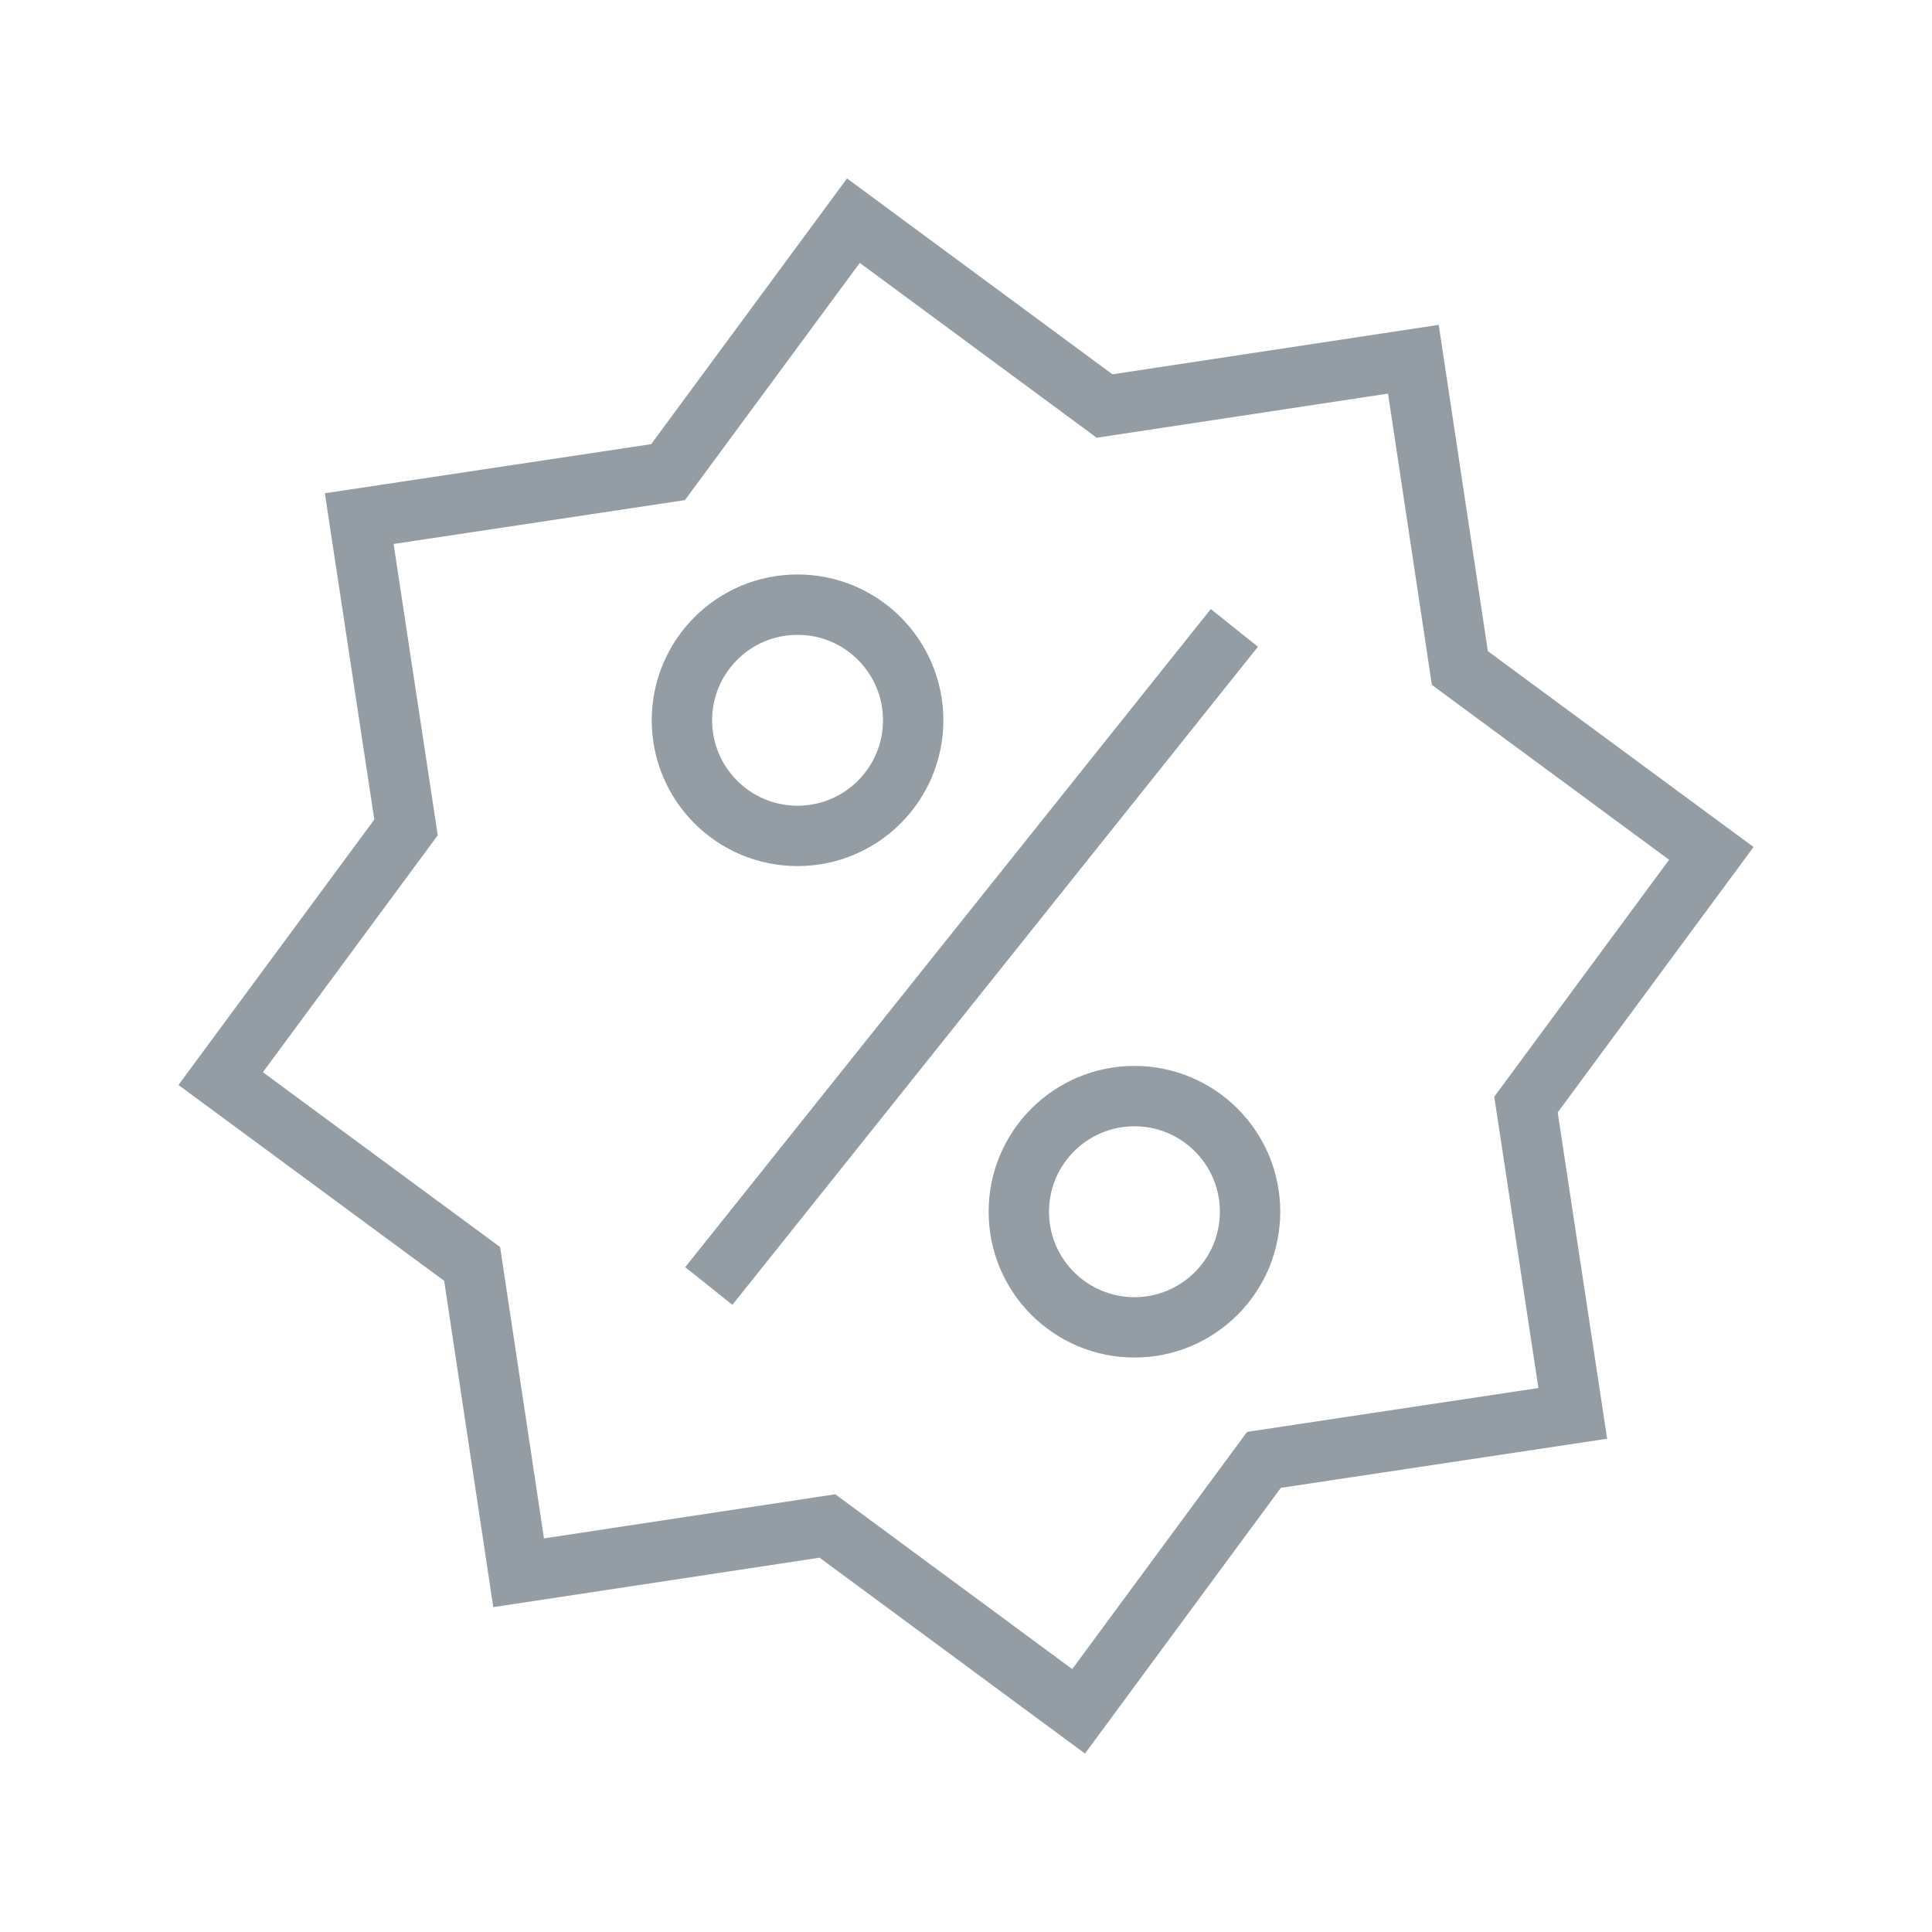
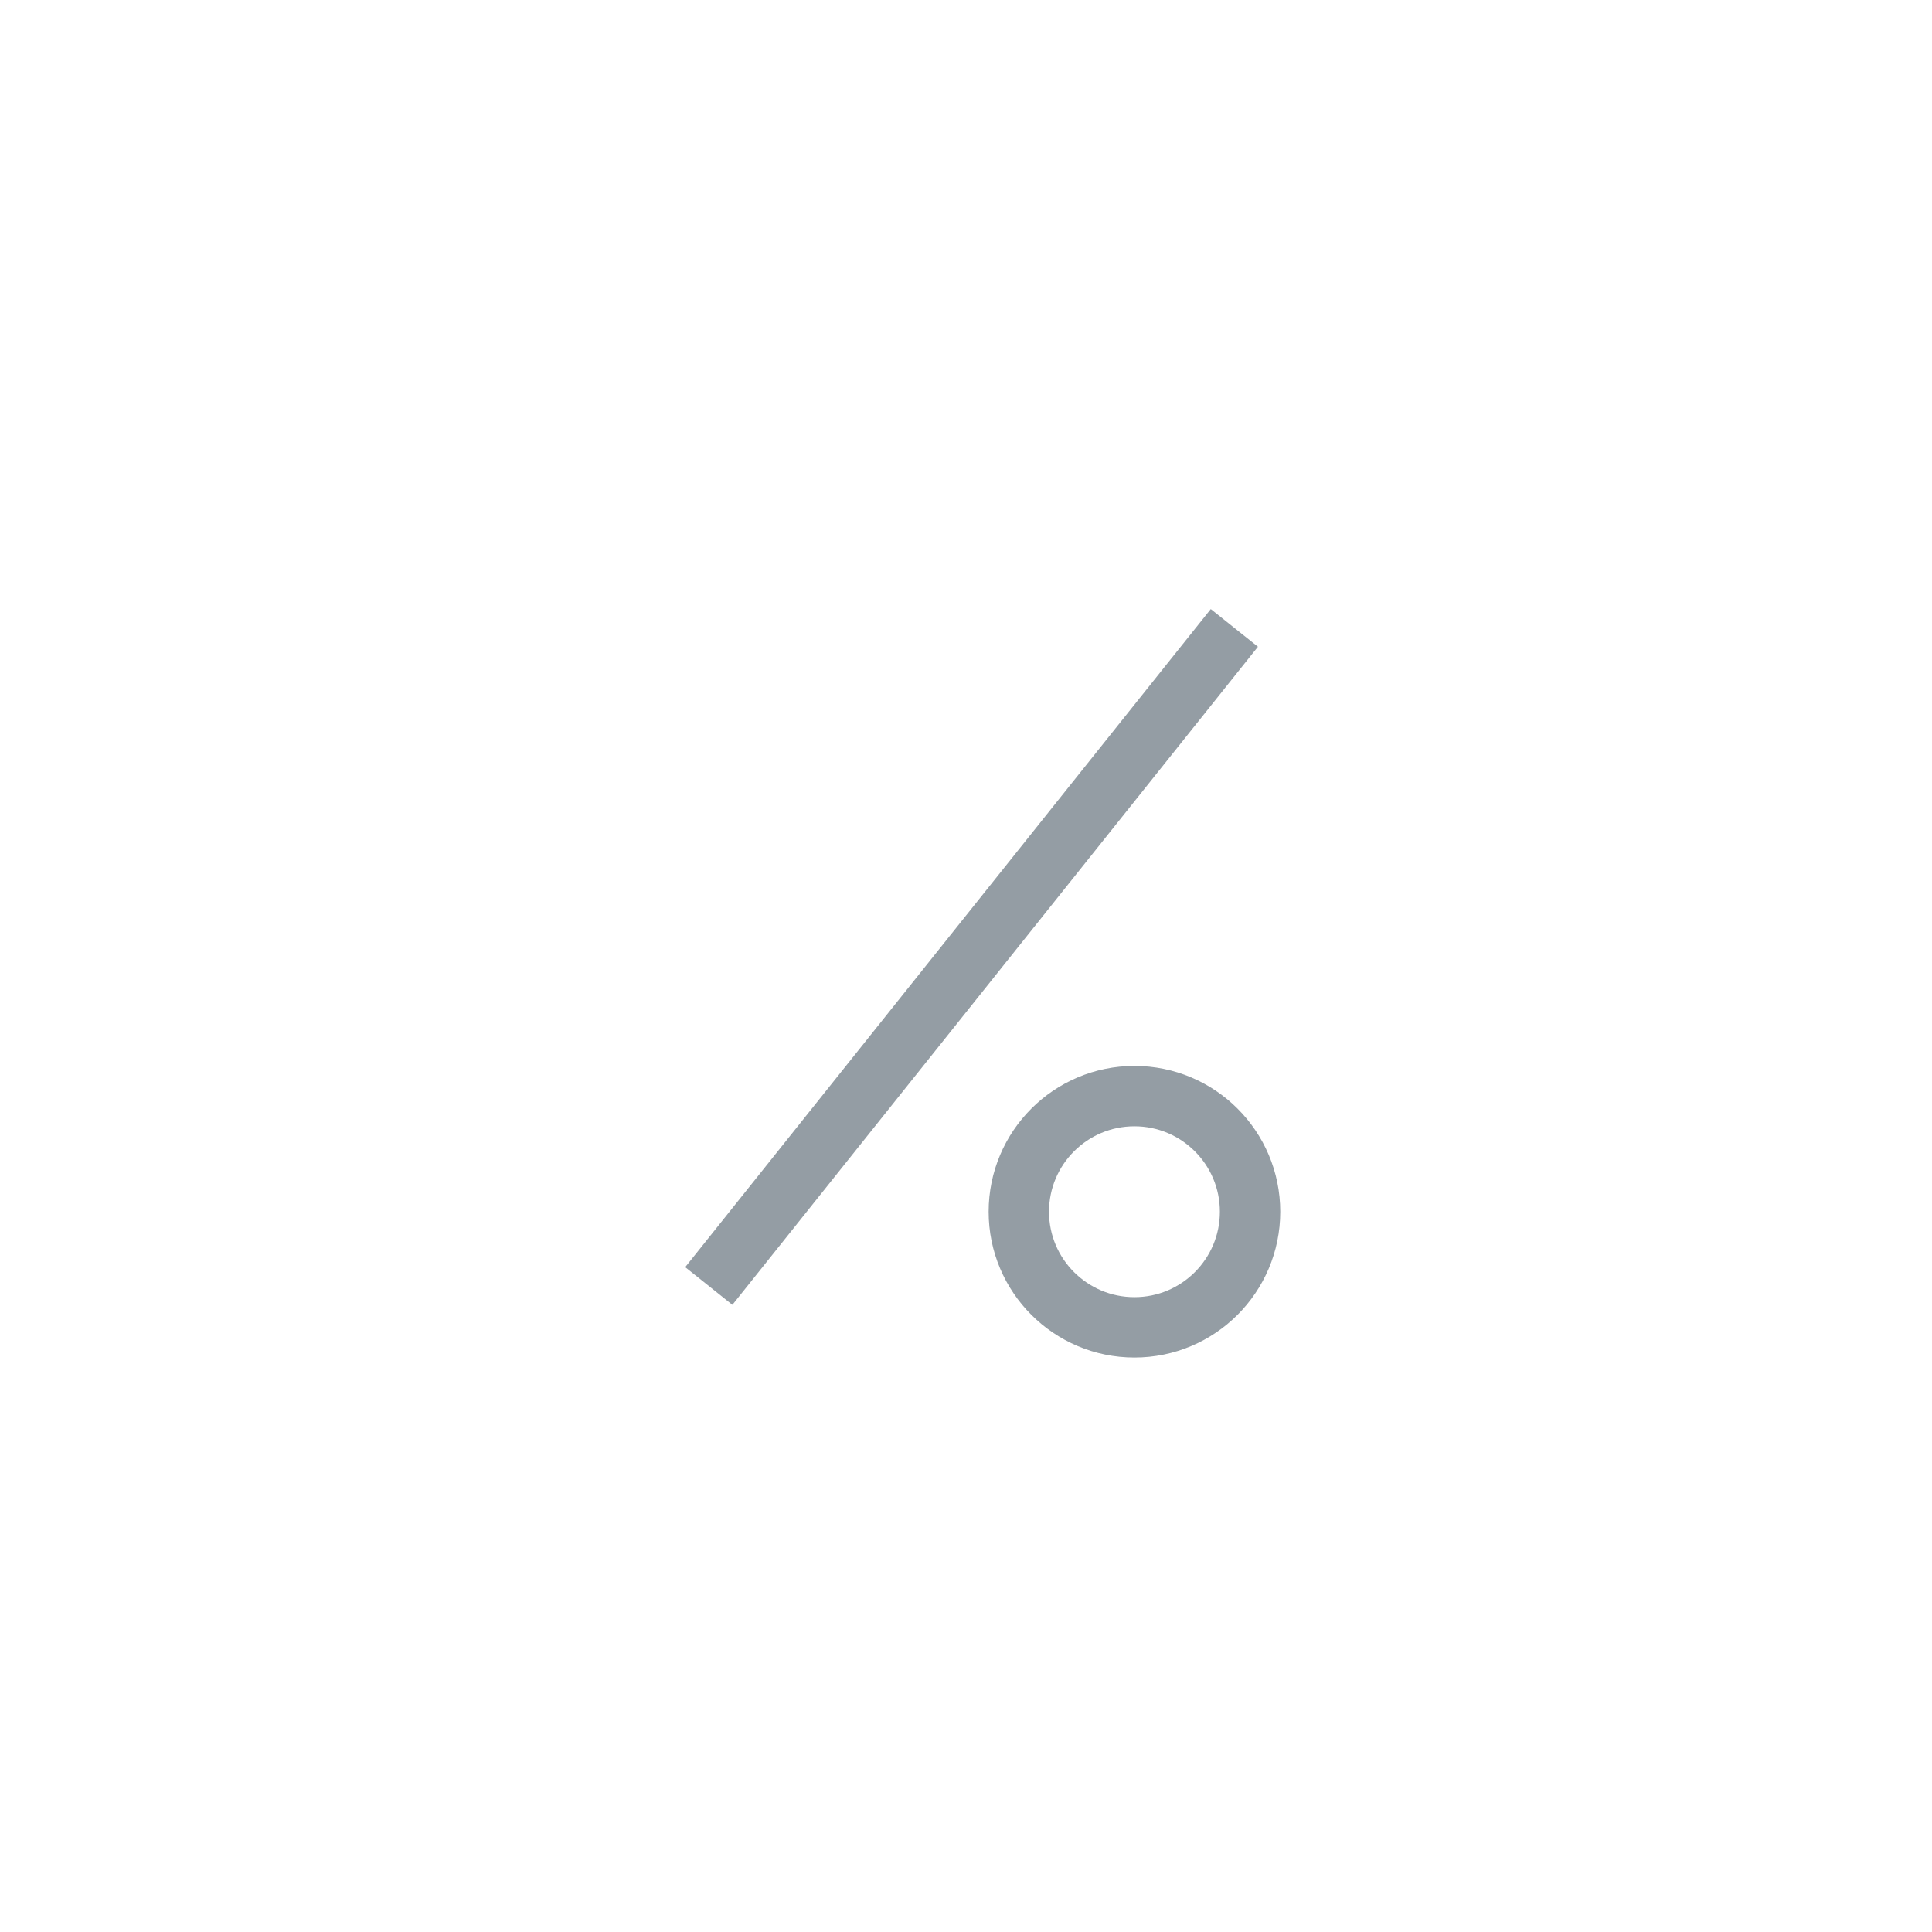
<svg xmlns="http://www.w3.org/2000/svg" id="squares_64px" data-name="squares 64px" viewBox="0 0 64 64">
  <defs>
    <style>.cls-1{fill:none;stroke:#949da4;stroke-miterlimit:10;stroke-width:2px}</style>
  </defs>
-   <path class="cls-1" d="M35.73 56.69l-8.32-6.14-10.23 1.55-1.54-10.23-8.33-6.14 6.14-8.32-1.55-10.23 10.23-1.54 6.14-8.33 8.32 6.14 10.23-1.55 1.54 10.23 8.33 6.14-6.14 8.32 1.55 10.23-10.23 1.54-6.14 8.33z" />
-   <circle class="cls-1" cx="26.42" cy="23.86" r="3.83" />
+   <path class="cls-1" d="M35.73 56.69z" />
  <circle class="cls-1" cx="37.58" cy="40.14" r="3.83" />
  <path class="cls-1" d="M40.89 20.8L23.48 42.6" />
</svg>